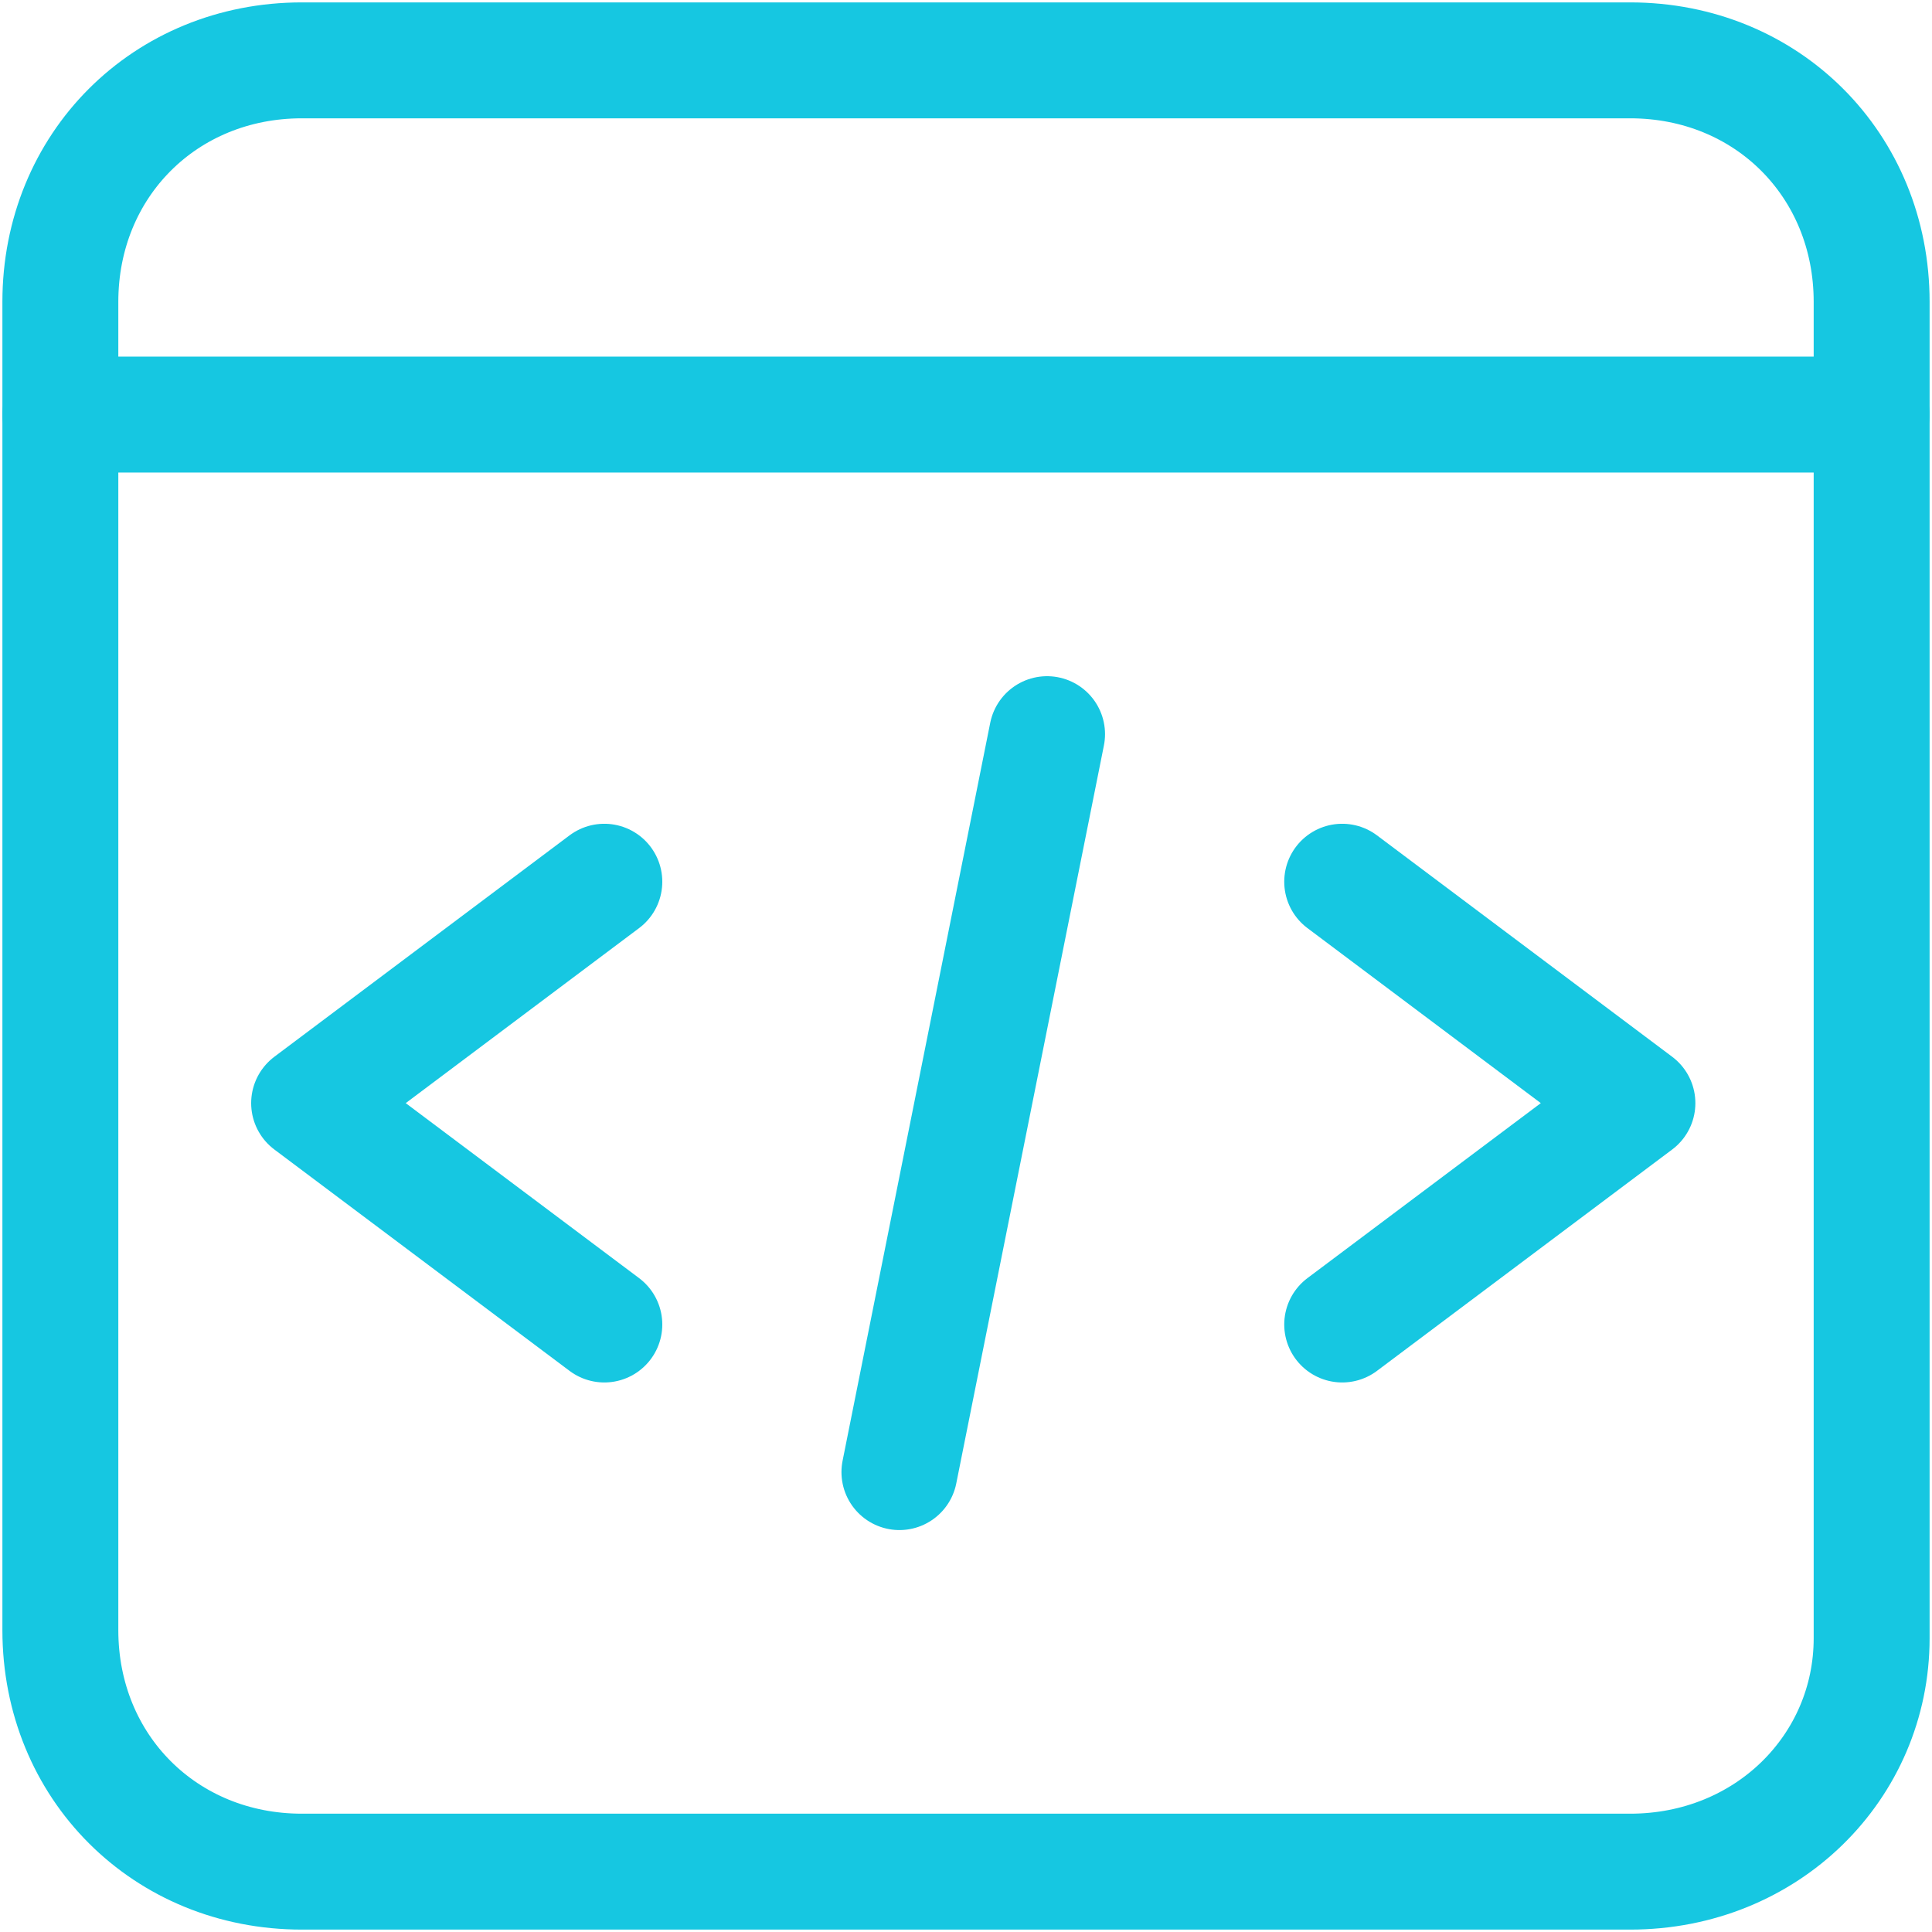
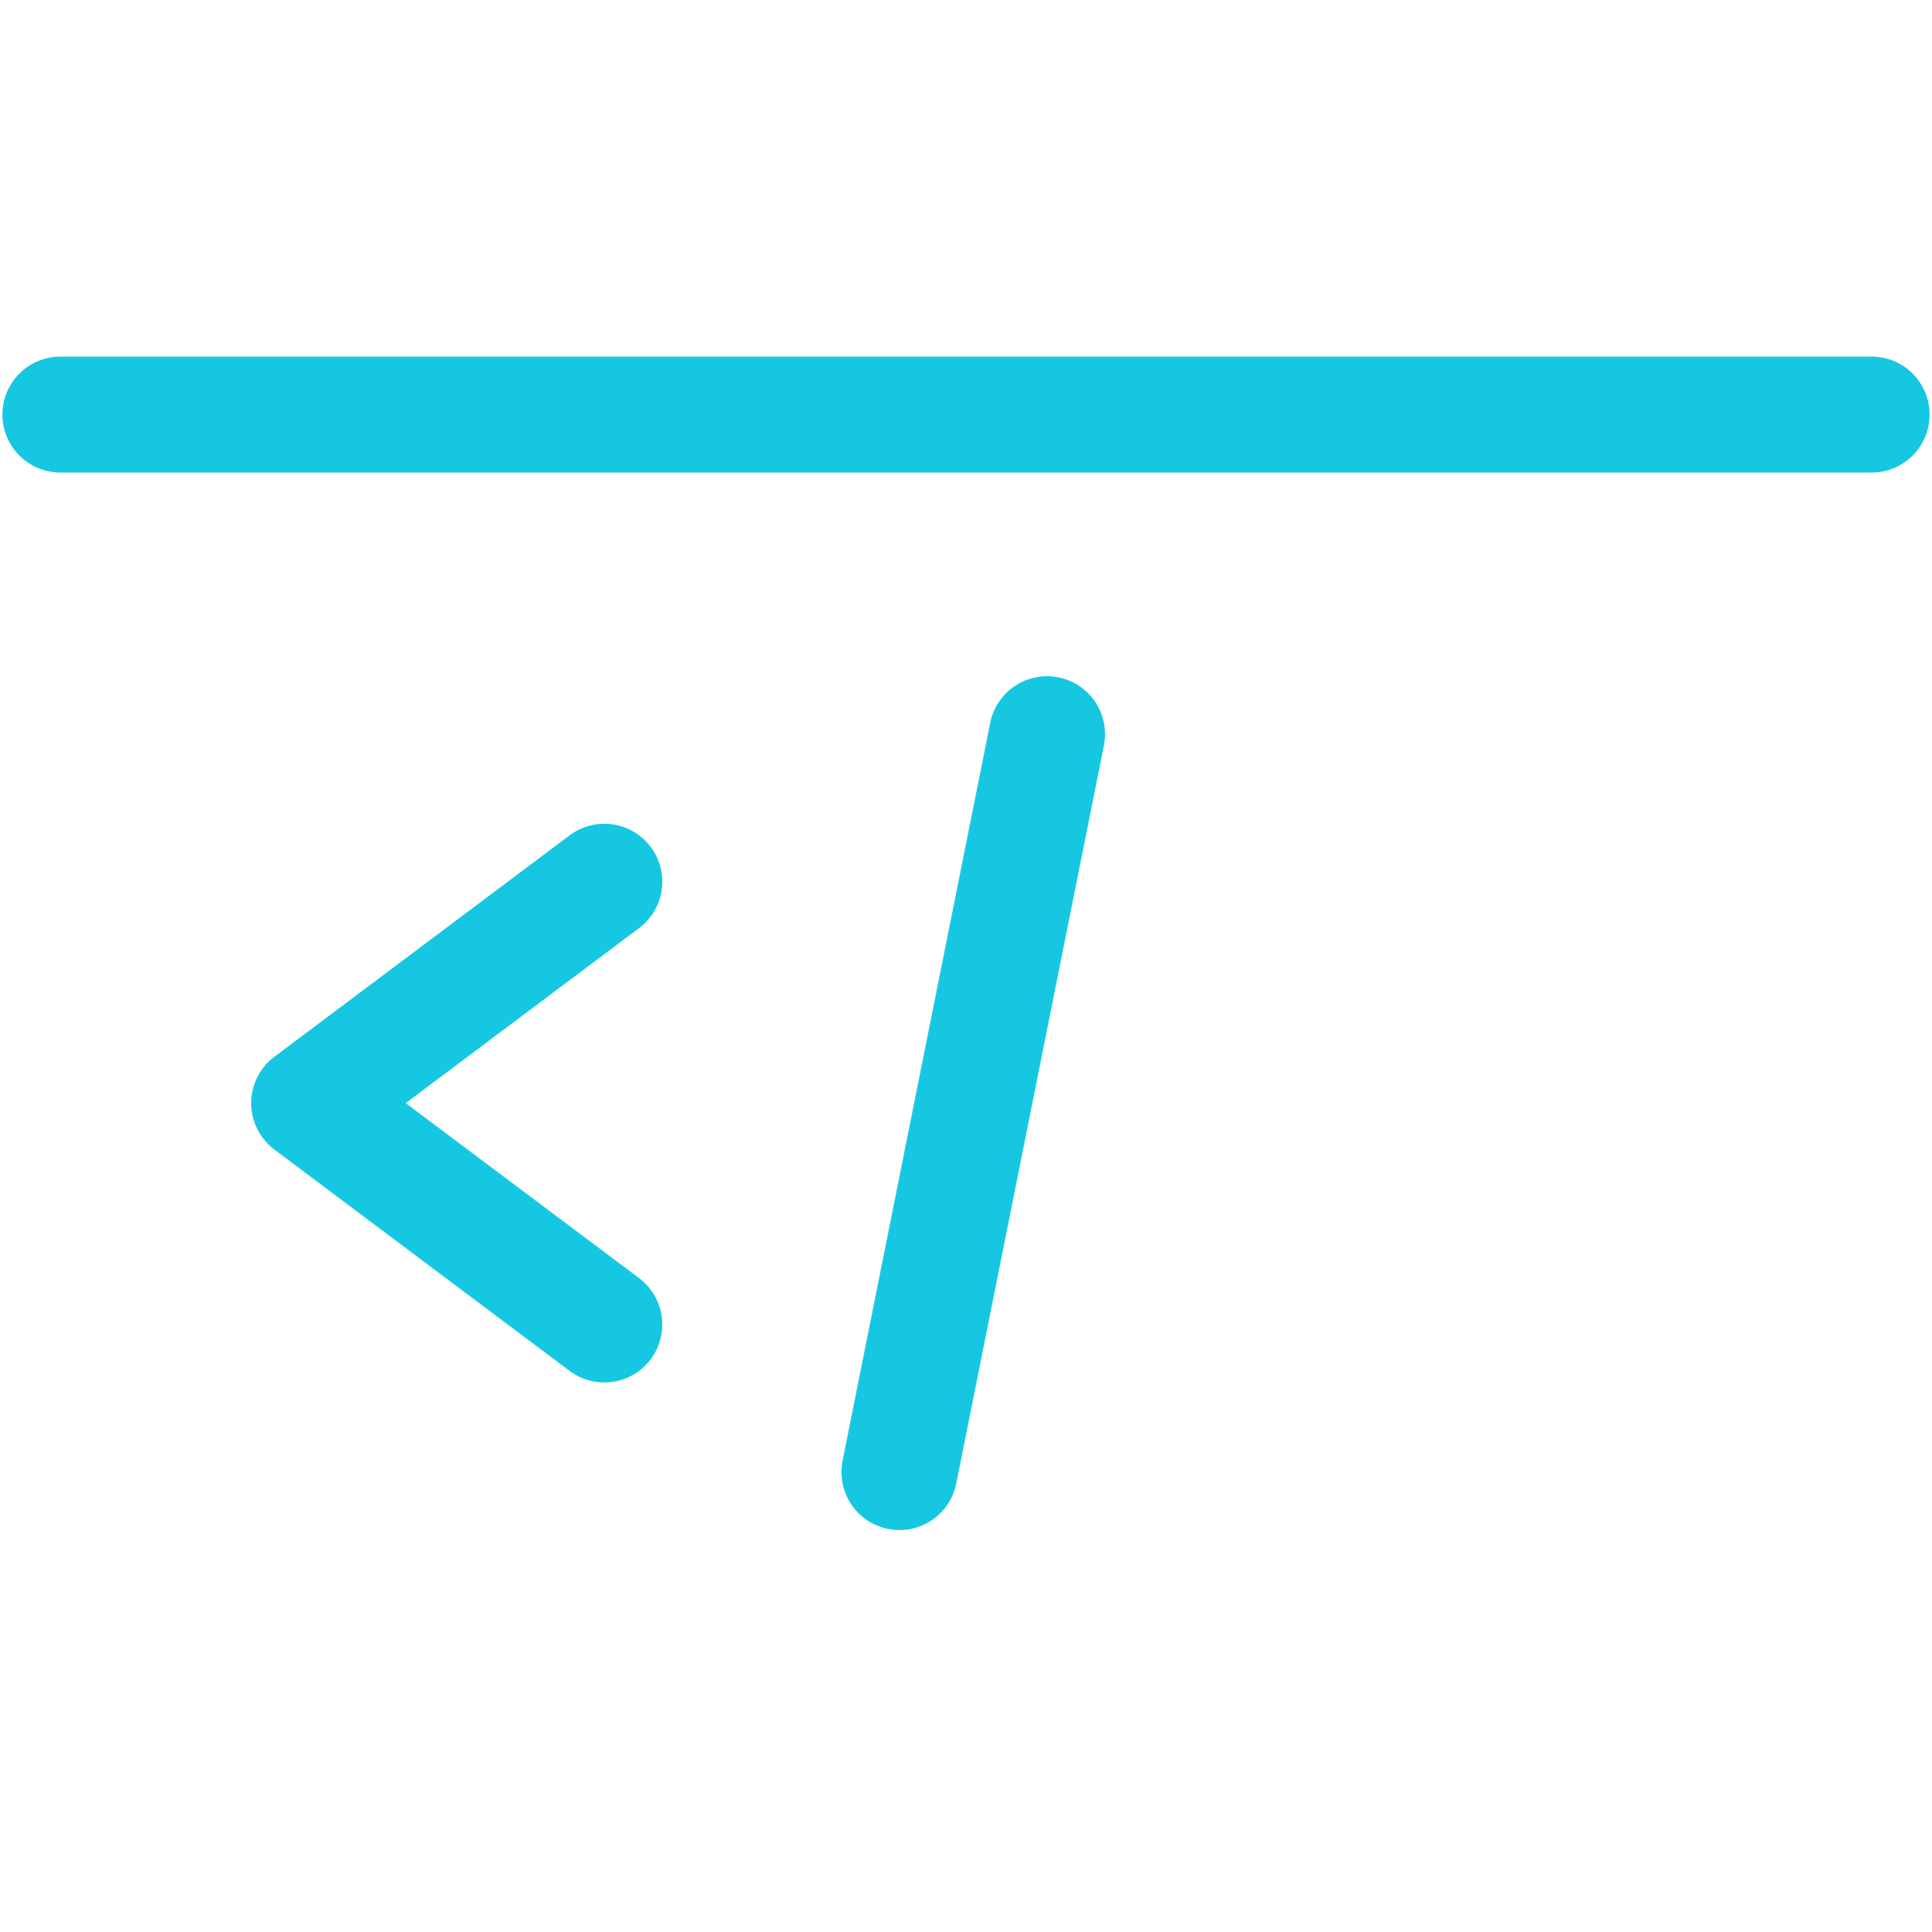
<svg xmlns="http://www.w3.org/2000/svg" width="50" height="50" viewBox="0 0 50 50" fill="none">
  <g clip-path="url(#clip0_323_131)">
-     <path d="M42.188 48.438H7.812C4.271 48.438 1.562 45.729 1.562 42.188V7.812C1.562 4.271 4.271 1.562 7.812 1.562H42.188C45.729 1.562 48.438 4.271 48.438 7.812V42.396C48.438 45.729 45.729 48.438 42.188 48.438Z" stroke="#16C7E1" stroke-width="3" stroke-miterlimit="10" stroke-linecap="round" stroke-linejoin="round" />
    <path d="M1.562 10.729H48.438" stroke="#16C7E1" stroke-width="3" stroke-miterlimit="10" stroke-linecap="round" stroke-linejoin="round" />
    <path d="M15.64 22.819L8 28.549L15.64 34.278" stroke="#16C7E1" stroke-width="3" stroke-linecap="round" stroke-linejoin="round" />
-     <path d="M34.736 22.819L42.376 28.549L34.736 34.278" stroke="#16C7E1" stroke-width="3" stroke-linecap="round" stroke-linejoin="round" />
    <path d="M27.098 19L23.277 38.098" stroke="#16C7E1" stroke-width="3" stroke-linecap="round" stroke-linejoin="round" />
  </g>
  <defs>
    <clipPath id="clip0_323_131">
      <rect width="50" height="50" fill="white" />
    </clipPath>
  </defs>
</svg>